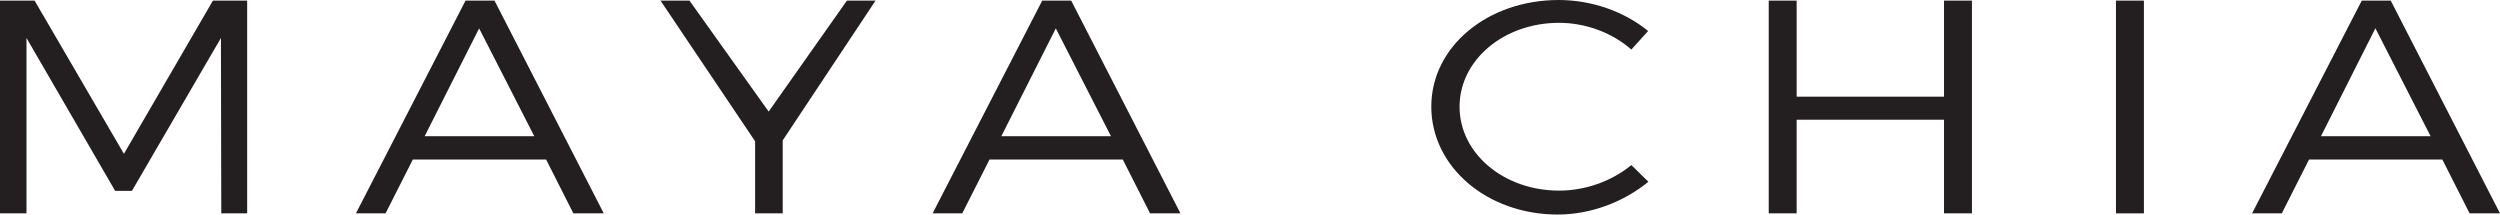
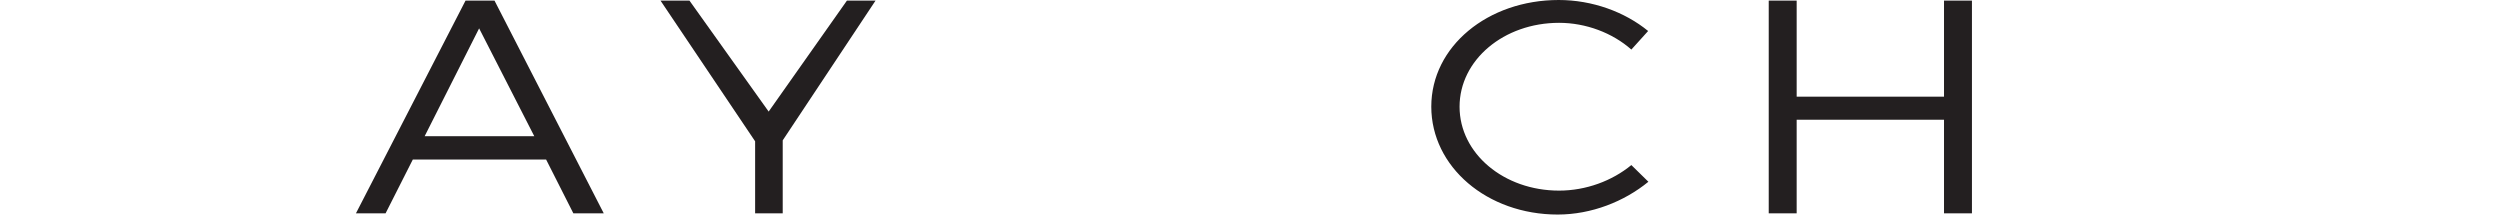
<svg xmlns="http://www.w3.org/2000/svg" id="Layer_1" data-name="Layer 1" viewBox="0 0 293.53 25.19" width="293.53" height="25.19">
  <defs>
    <style>
      .cls-1 {
        fill: #231f20;
        stroke-width: 0px;
      }
    </style>
  </defs>
-   <path class="cls-1" d="M25.98,25.05l-.04-20.59-10.45,17.95h-1.97L3.11,4.46v20.59H0V.07h4.06l10.49,17.99L25,.07h4.02v24.98h-3.03Z" />
  <path class="cls-1" d="M48.47,18.73l-3.2,6.32h-3.48L54.66.07h3.4l12.83,24.98h-3.57l-3.2-6.32h-15.66ZM56.26,3.32l-6.4,12.67h12.87l-6.48-12.67Z" />
  <path class="cls-1" d="M91.9,25.05h-3.24v-8.46L77.55.07h3.4l9.3,13.03L99.44.07h3.36l-10.9,16.41v8.57Z" />
-   <path class="cls-1" d="M116.18,18.73l-3.2,6.32h-3.48L122.37.07h3.4l12.83,24.98h-3.57l-3.2-6.32h-15.66ZM123.97,3.32l-6.4,12.67h12.87l-6.48-12.67Z" />
  <path class="cls-1" d="M193.51,3.64l-1.97,2.18c-2.22-1.96-5.33-3.14-8.49-3.14-6.47,0-11.68,4.35-11.68,9.85s5.21,9.85,11.68,9.85c3.16,0,6.23-1.14,8.49-3l2,1.96c-2.83,2.32-6.68,3.85-10.65,3.85-8.28,0-14.84-5.6-14.84-12.67s6.64-12.52,14.96-12.52c3.94,0,7.75,1.39,10.5,3.64Z" />
  <path class="cls-1" d="M228.25,25.05v-10.99h-17.3v10.99h-3.28V.07h3.28v11.28h17.3V.07h3.28v24.98h-3.28Z" />
-   <path class="cls-1" d="M248.44,25.05V.07h3.28v24.98h-3.28Z" />
-   <path class="cls-1" d="M271.11,18.73l-3.2,6.32h-3.49L277.3.07h3.4l12.83,24.98h-3.57l-3.2-6.32h-15.66ZM278.9,3.32l-6.39,12.67h12.87l-6.48-12.67Z" />
+   <path class="cls-1" d="M248.44,25.05V.07h3.28h-3.28Z" />
</svg>